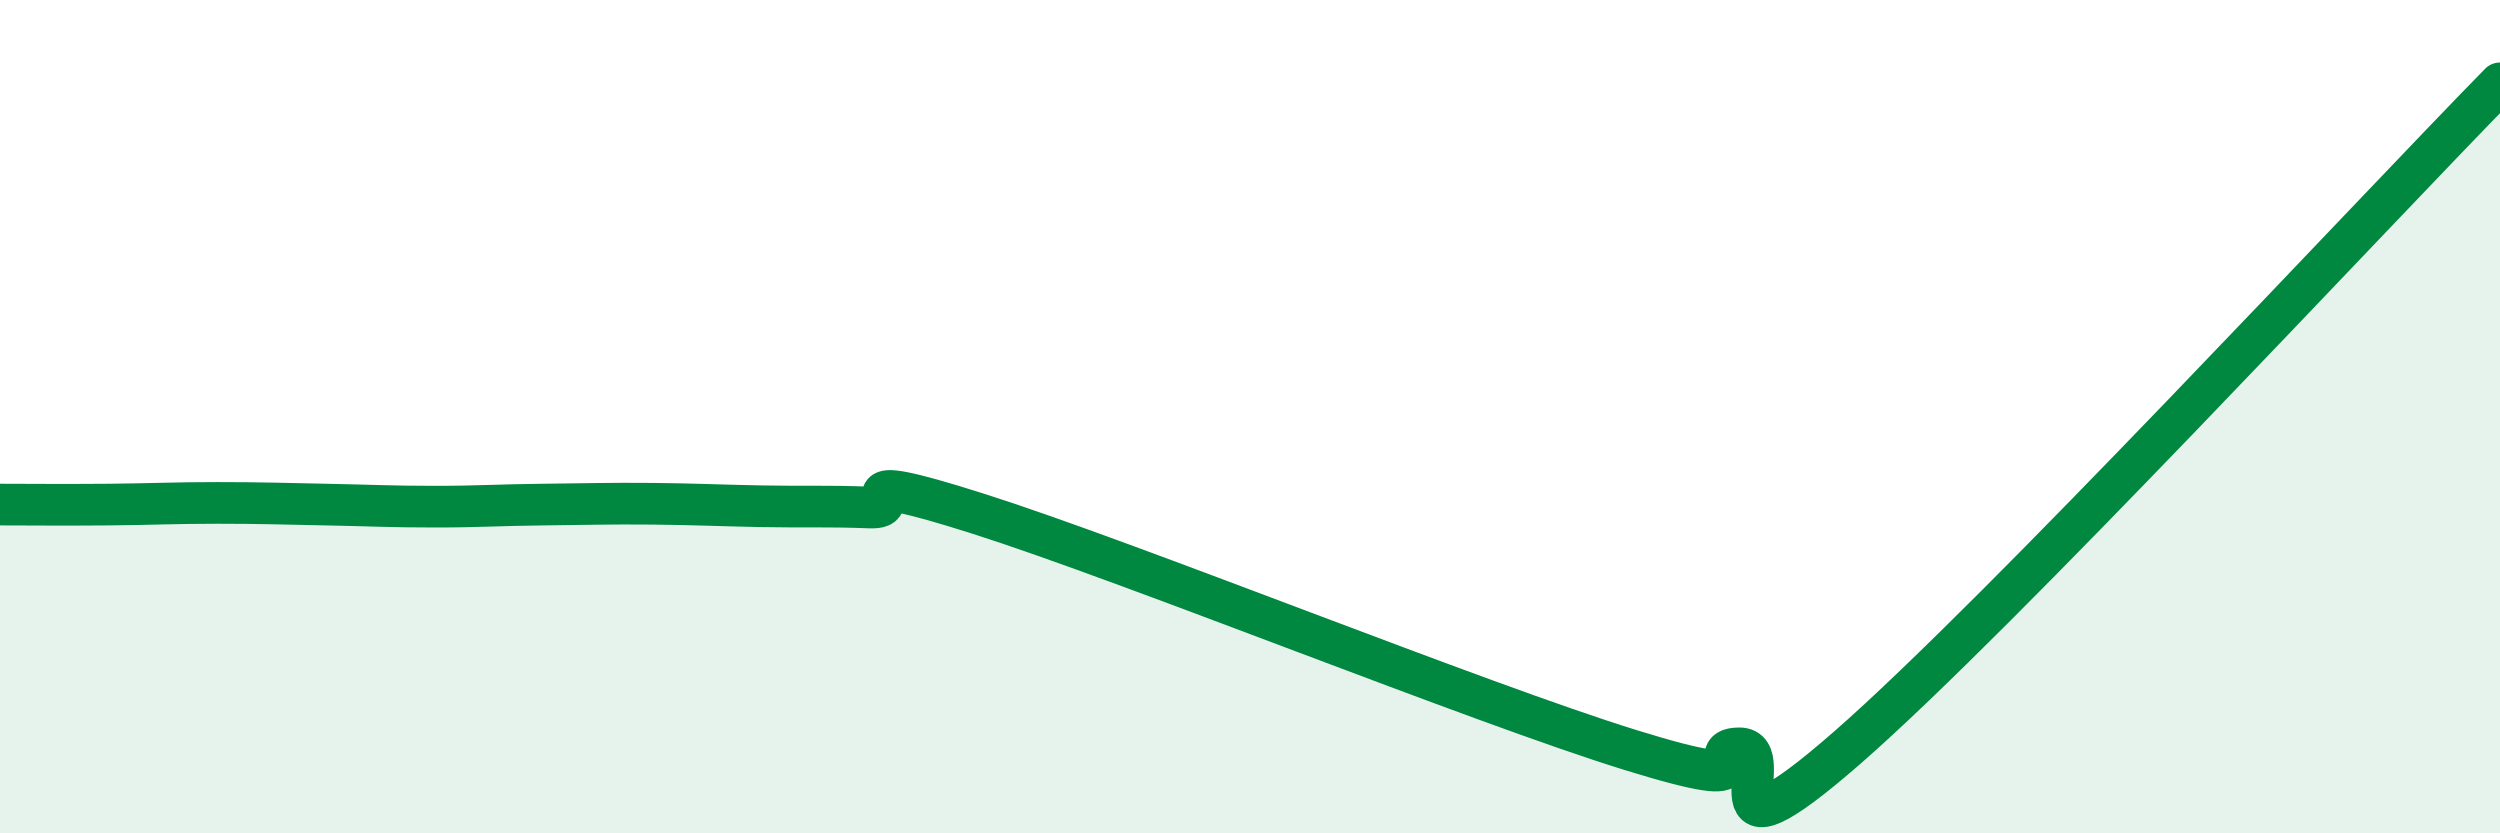
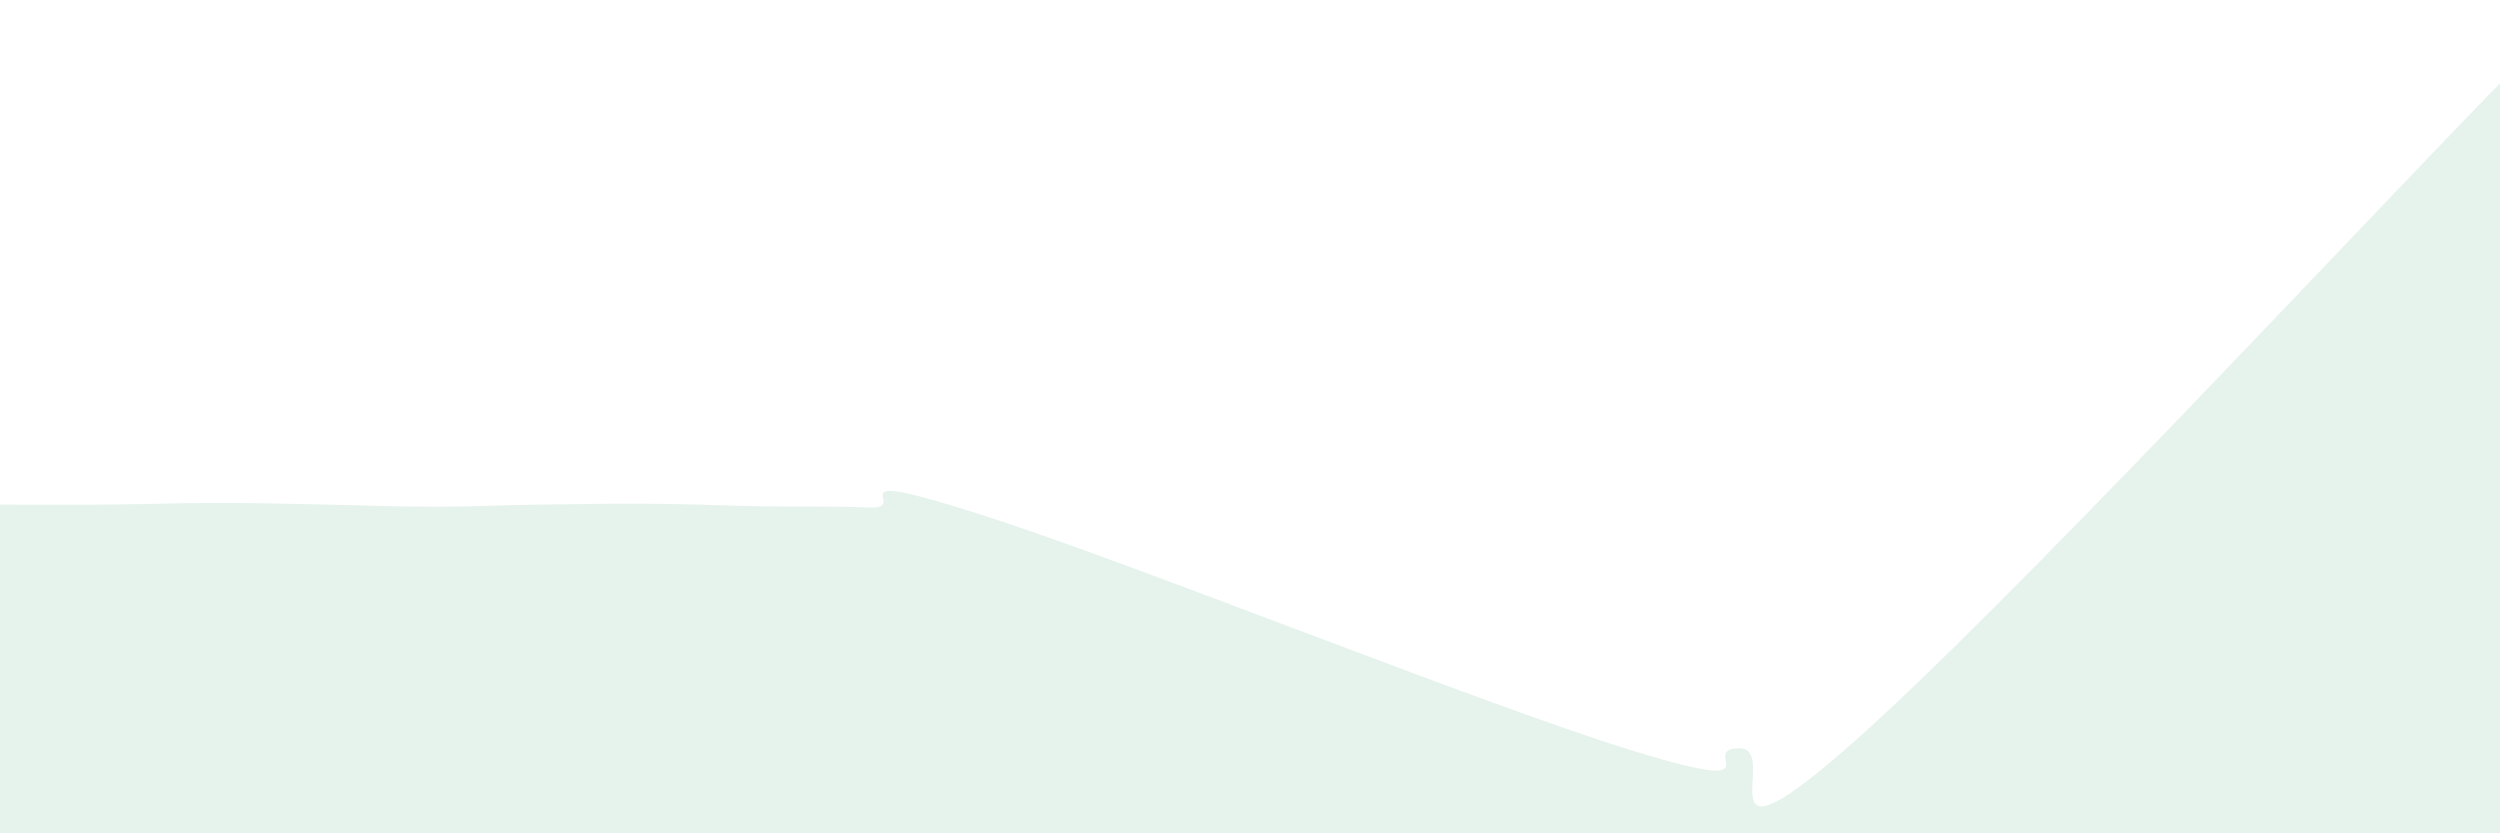
<svg xmlns="http://www.w3.org/2000/svg" width="60" height="20" viewBox="0 0 60 20">
  <path d="M 0,12.11 C 0.52,12.11 1.57,12.12 2.61,12.11 C 3.65,12.1 4.18,12.07 5.22,12.07 C 6.26,12.07 6.79,12.09 7.83,12.11 C 8.87,12.13 9.39,12.16 10.43,12.16 C 11.47,12.16 12,12.12 13.04,12.11 C 14.08,12.1 14.61,12.08 15.65,12.09 C 16.69,12.1 17.22,12.13 18.26,12.15 C 19.3,12.17 19.83,12.14 20.87,12.18 C 21.91,12.22 19.83,11.17 23.48,12.33 C 27.13,13.49 35.48,16.87 39.13,18 C 42.78,19.13 40.7,17.97 41.74,17.96 C 42.78,17.95 40.7,21.12 44.35,17.93 C 48,14.74 56.87,5.19 60,2L60 20L0 20Z" fill="#008740" opacity="0.1" stroke-linecap="round" stroke-linejoin="round" />
-   <path d="M 0,12.11 C 0.52,12.11 1.57,12.12 2.61,12.11 C 3.65,12.1 4.18,12.07 5.22,12.07 C 6.26,12.07 6.79,12.09 7.83,12.11 C 8.87,12.13 9.39,12.16 10.43,12.16 C 11.47,12.16 12,12.12 13.04,12.11 C 14.08,12.1 14.61,12.08 15.65,12.09 C 16.69,12.1 17.22,12.13 18.26,12.15 C 19.3,12.17 19.83,12.14 20.87,12.18 C 21.91,12.22 19.83,11.17 23.48,12.33 C 27.13,13.49 35.48,16.87 39.13,18 C 42.78,19.13 40.7,17.97 41.74,17.96 C 42.78,17.95 40.7,21.12 44.35,17.93 C 48,14.74 56.87,5.19 60,2" stroke="#008740" stroke-width="1" fill="none" stroke-linecap="round" stroke-linejoin="round" />
</svg>